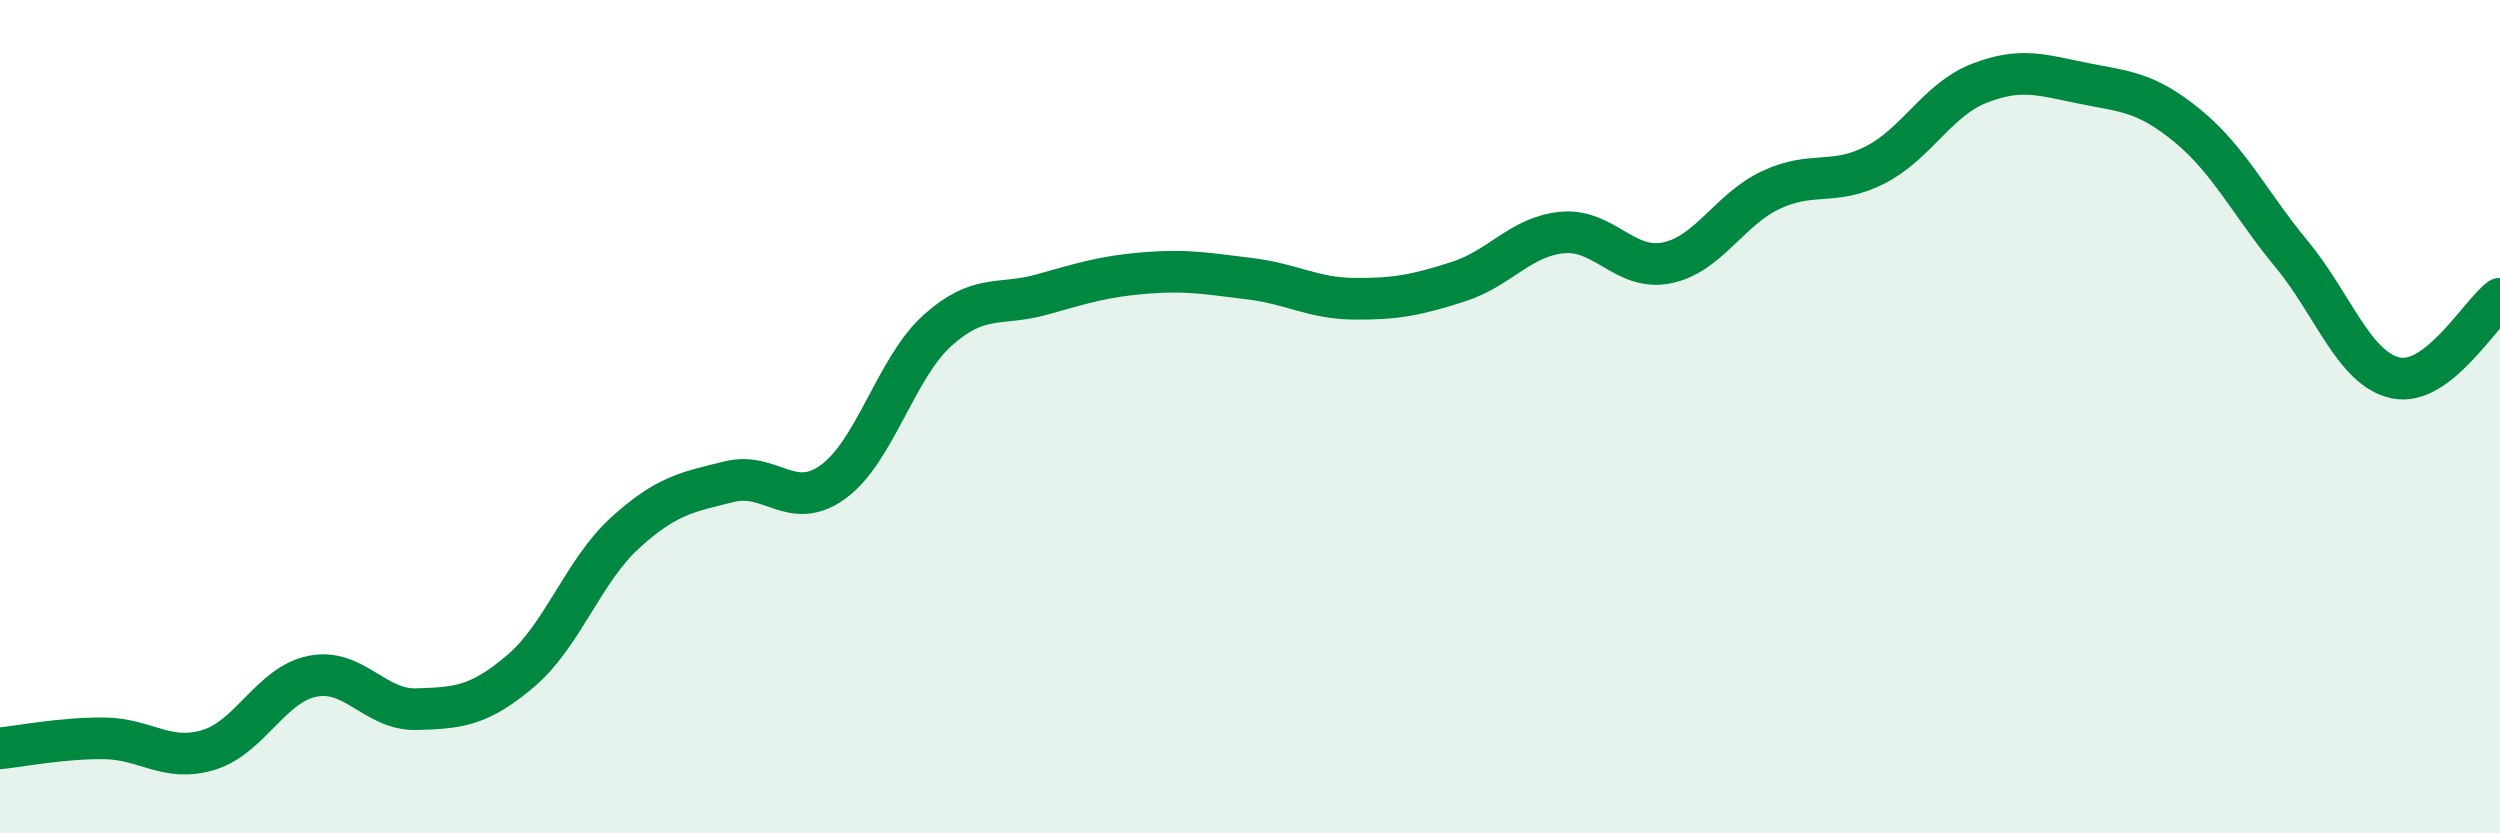
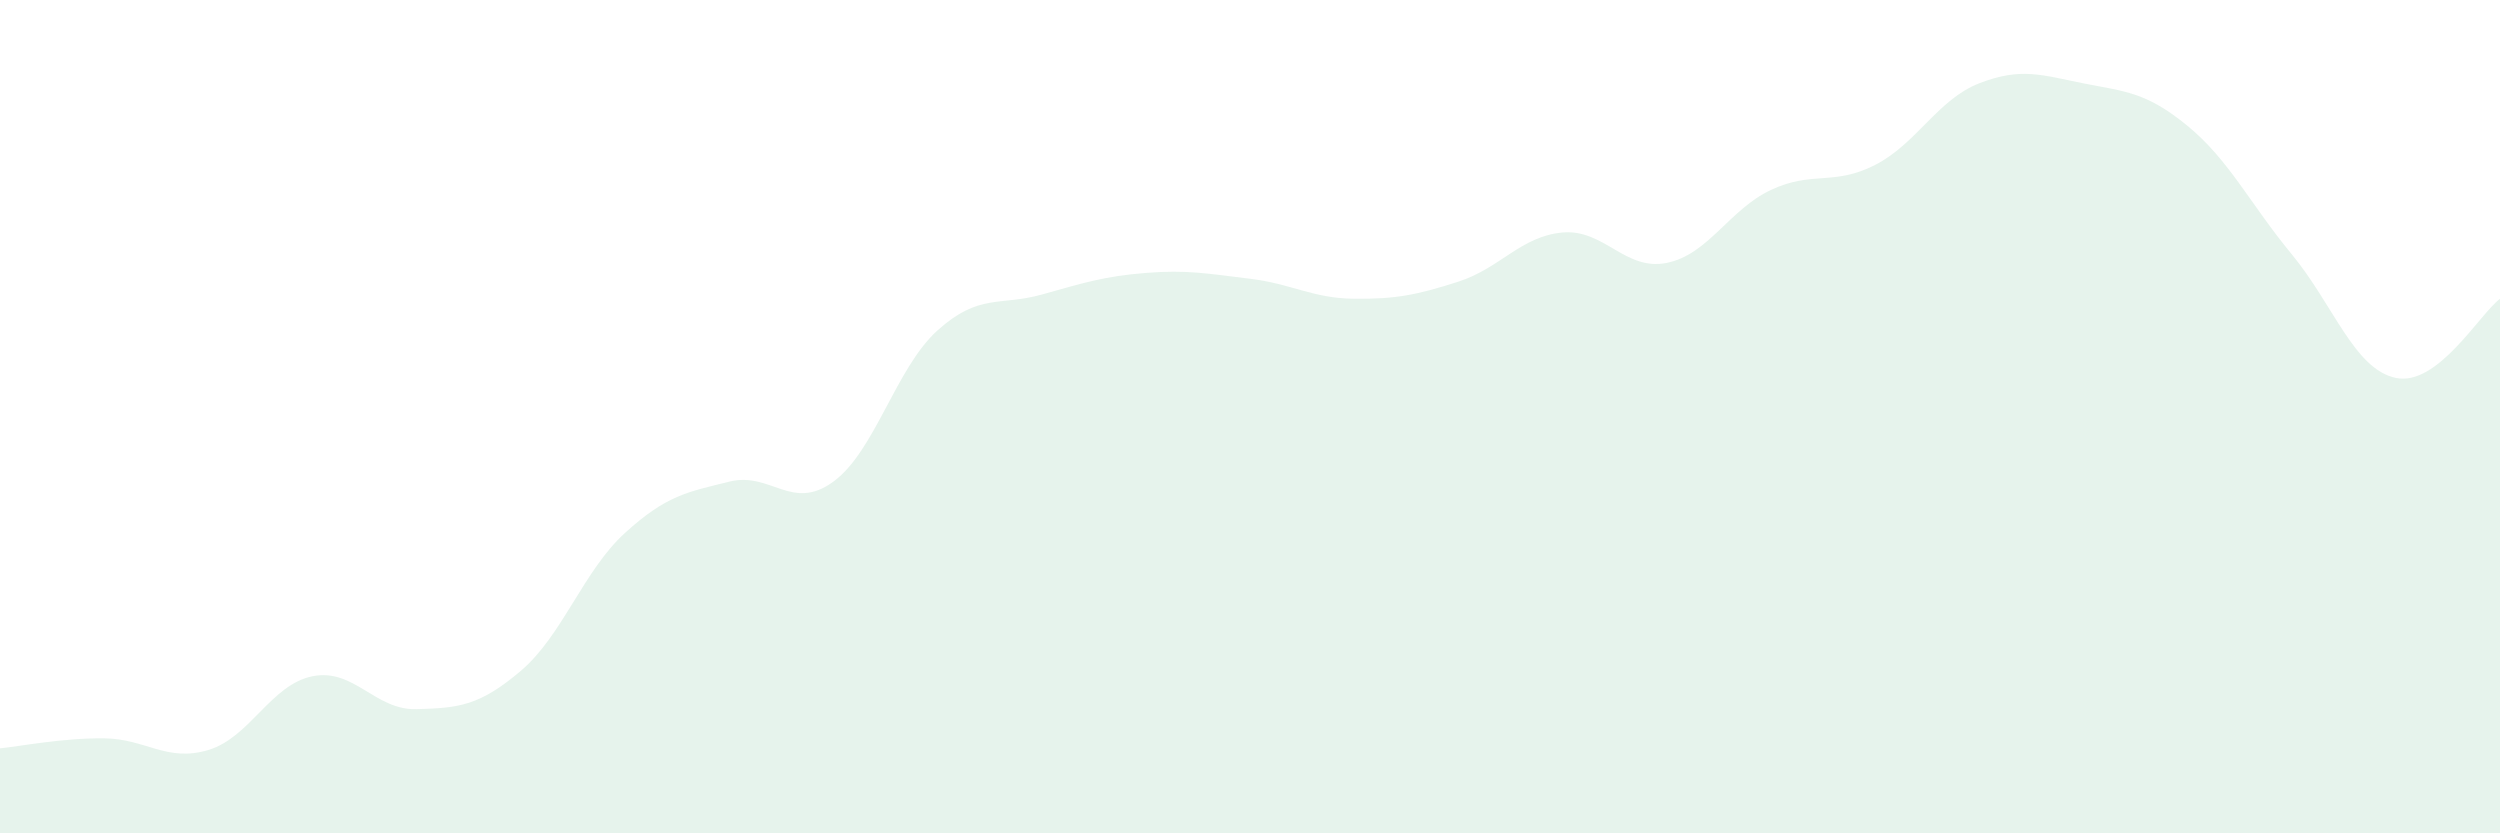
<svg xmlns="http://www.w3.org/2000/svg" width="60" height="20" viewBox="0 0 60 20">
  <path d="M 0,17.96 C 0.5,17.91 1.5,17.71 2.5,17.72 C 3.5,17.73 4,18.3 5,18 C 6,17.7 6.5,16.43 7.5,16.23 C 8.5,16.03 9,17.05 10,17.02 C 11,16.99 11.5,16.95 12.5,16.1 C 13.5,15.25 14,13.7 15,12.79 C 16,11.88 16.5,11.81 17.5,11.56 C 18.5,11.31 19,12.29 20,11.56 C 21,10.83 21.5,8.83 22.5,7.93 C 23.5,7.03 24,7.35 25,7.07 C 26,6.79 26.5,6.63 27.5,6.55 C 28.5,6.47 29,6.57 30,6.69 C 31,6.81 31.5,7.16 32.5,7.17 C 33.5,7.18 34,7.08 35,6.76 C 36,6.44 36.5,5.67 37.5,5.58 C 38.5,5.49 39,6.51 40,6.31 C 41,6.11 41.5,5.03 42.5,4.56 C 43.5,4.09 44,4.47 45,3.96 C 46,3.45 46.5,2.39 47.5,2 C 48.5,1.61 49,1.8 50,2 C 51,2.2 51.5,2.2 52.5,3.02 C 53.5,3.84 54,4.89 55,6.1 C 56,7.31 56.5,8.86 57.5,9.07 C 58.5,9.28 59.5,7.55 60,7.17L60 20L0 20Z" fill="#008740" opacity="0.1" stroke-linecap="round" stroke-linejoin="round" />
-   <path d="M 0,17.96 C 0.5,17.91 1.5,17.71 2.5,17.72 C 3.5,17.73 4,18.3 5,18 C 6,17.7 6.5,16.43 7.5,16.23 C 8.5,16.03 9,17.05 10,17.02 C 11,16.99 11.5,16.95 12.5,16.1 C 13.5,15.25 14,13.7 15,12.79 C 16,11.88 16.5,11.81 17.5,11.56 C 18.5,11.31 19,12.29 20,11.56 C 21,10.83 21.5,8.83 22.5,7.93 C 23.5,7.03 24,7.35 25,7.07 C 26,6.79 26.5,6.63 27.5,6.55 C 28.5,6.47 29,6.57 30,6.69 C 31,6.81 31.5,7.16 32.5,7.17 C 33.5,7.18 34,7.08 35,6.76 C 36,6.44 36.5,5.67 37.5,5.58 C 38.5,5.49 39,6.51 40,6.31 C 41,6.11 41.5,5.03 42.5,4.56 C 43.5,4.09 44,4.47 45,3.96 C 46,3.45 46.5,2.39 47.5,2 C 48.5,1.61 49,1.8 50,2 C 51,2.2 51.5,2.2 52.5,3.02 C 53.5,3.84 54,4.89 55,6.1 C 56,7.31 56.5,8.86 57.5,9.07 C 58.5,9.28 59.5,7.55 60,7.17" stroke="#008740" stroke-width="1" fill="none" stroke-linecap="round" stroke-linejoin="round" />
</svg>